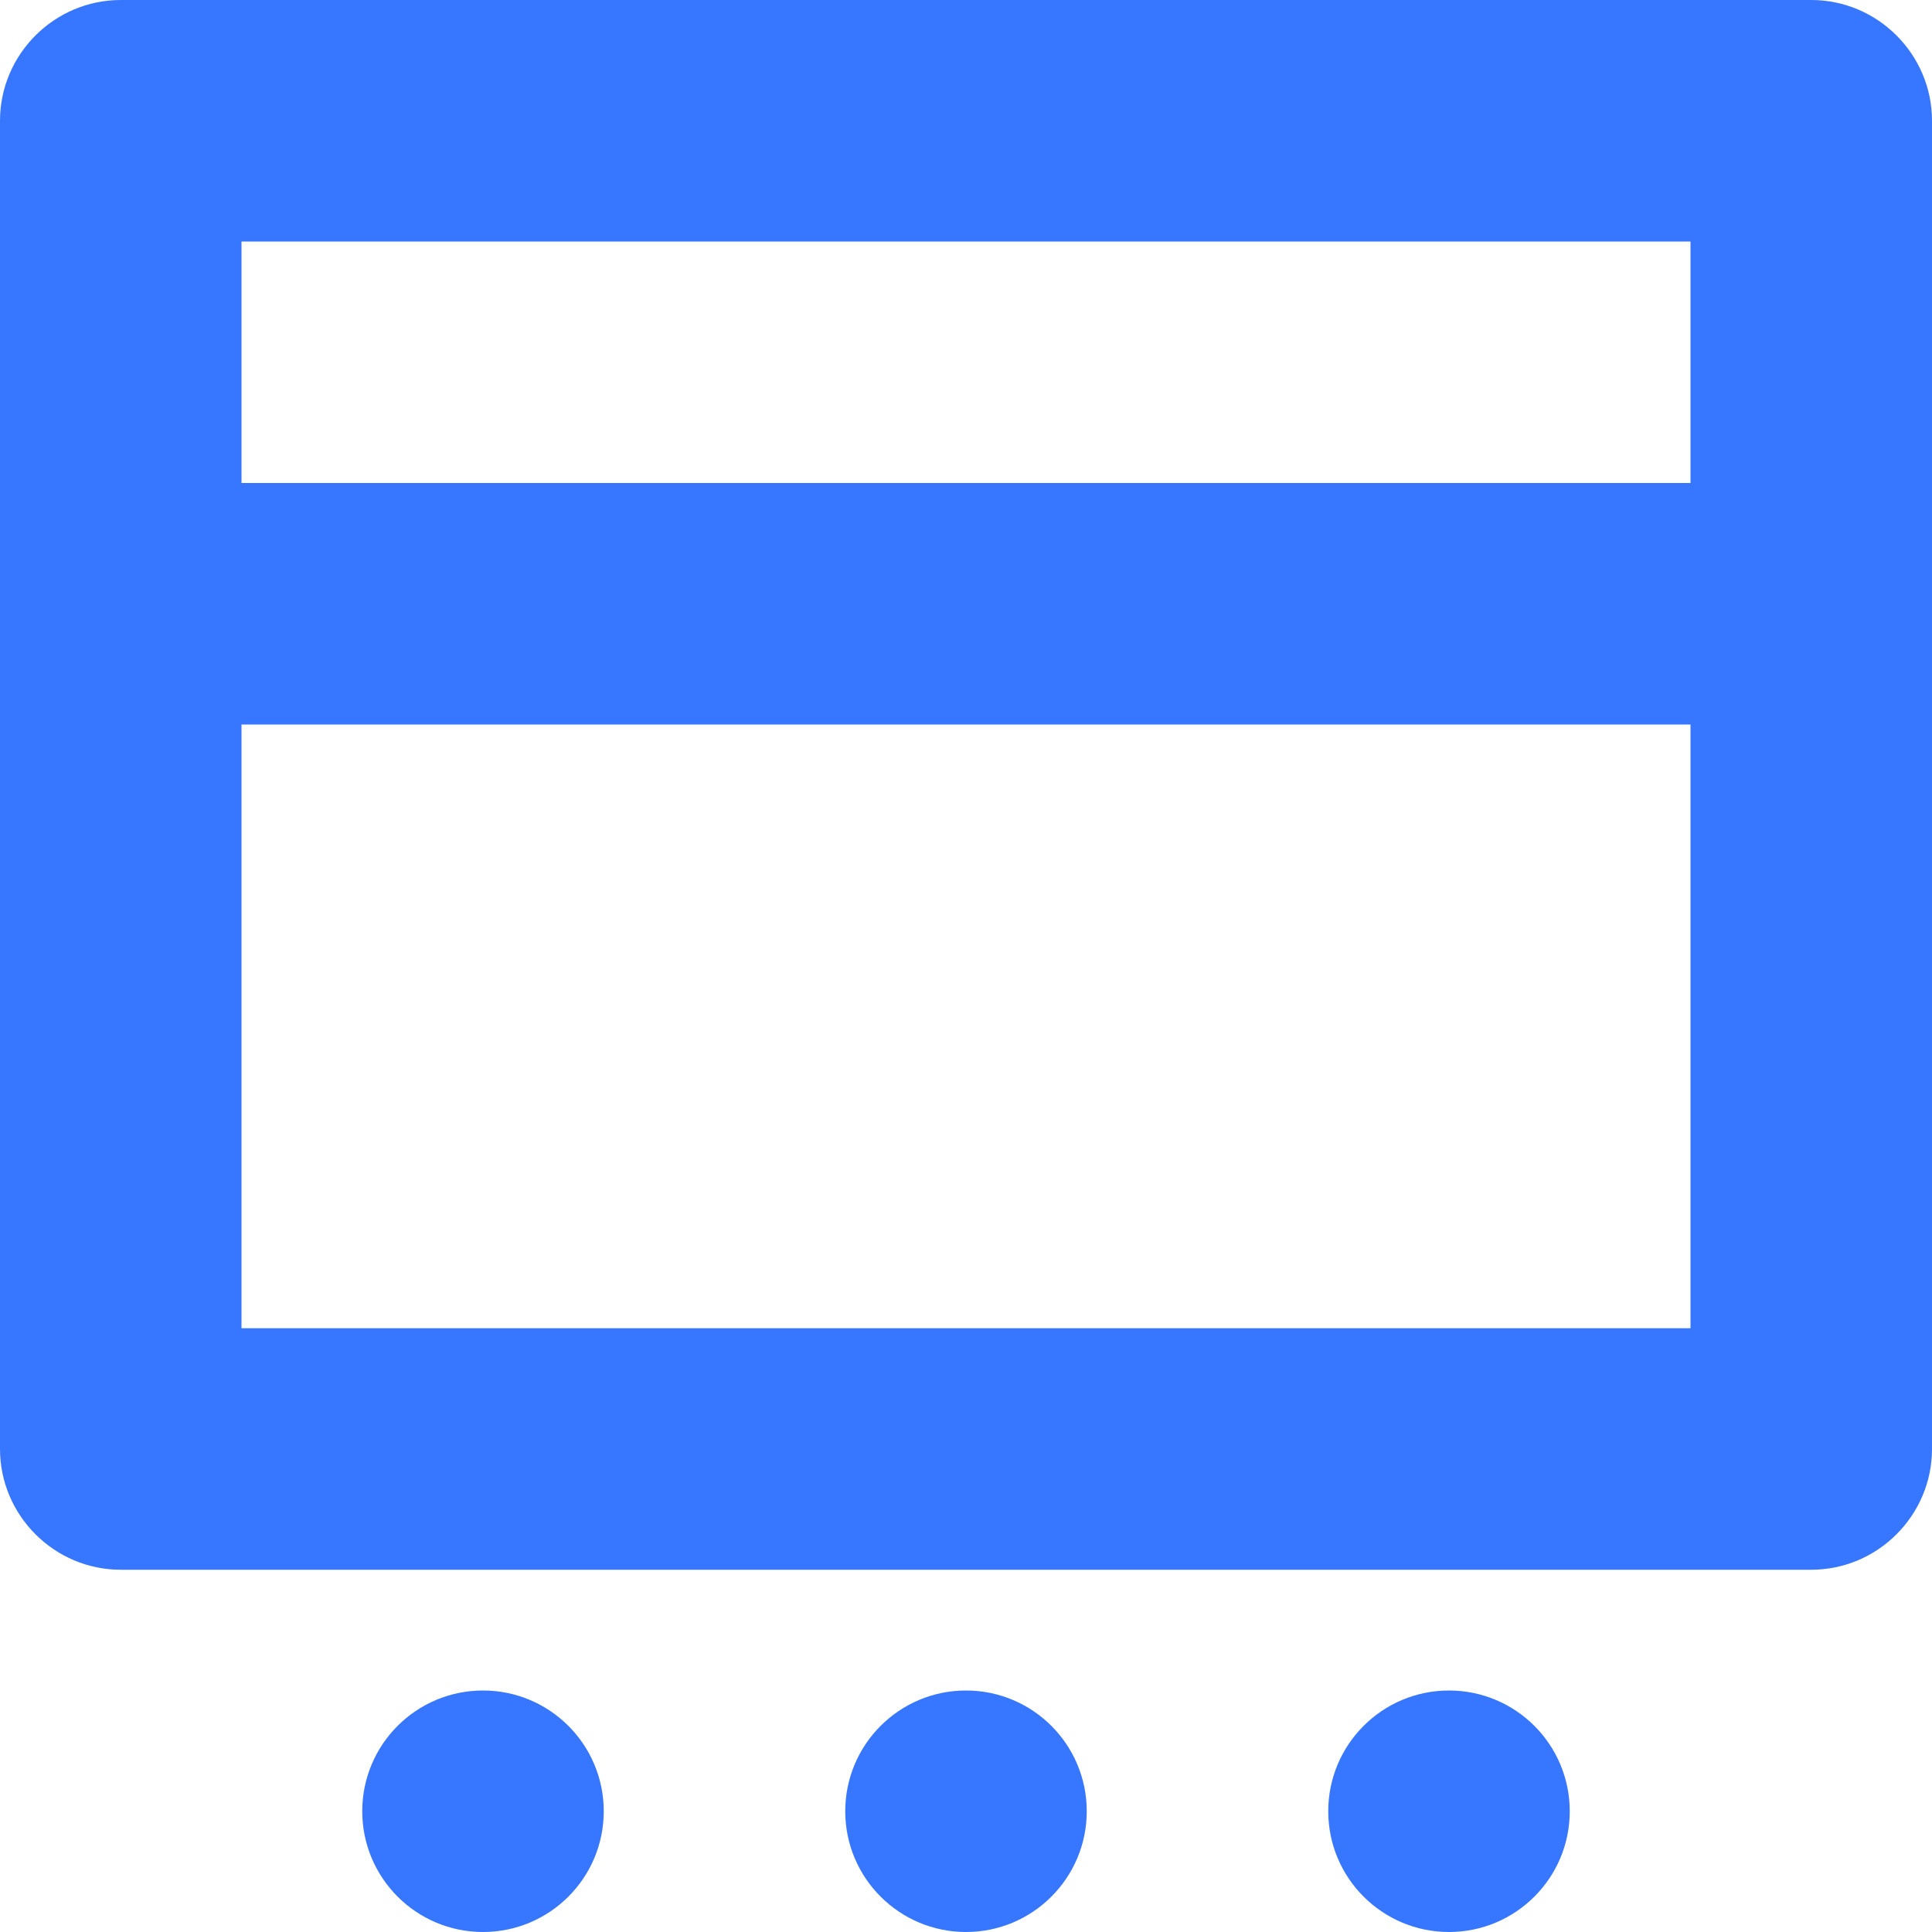
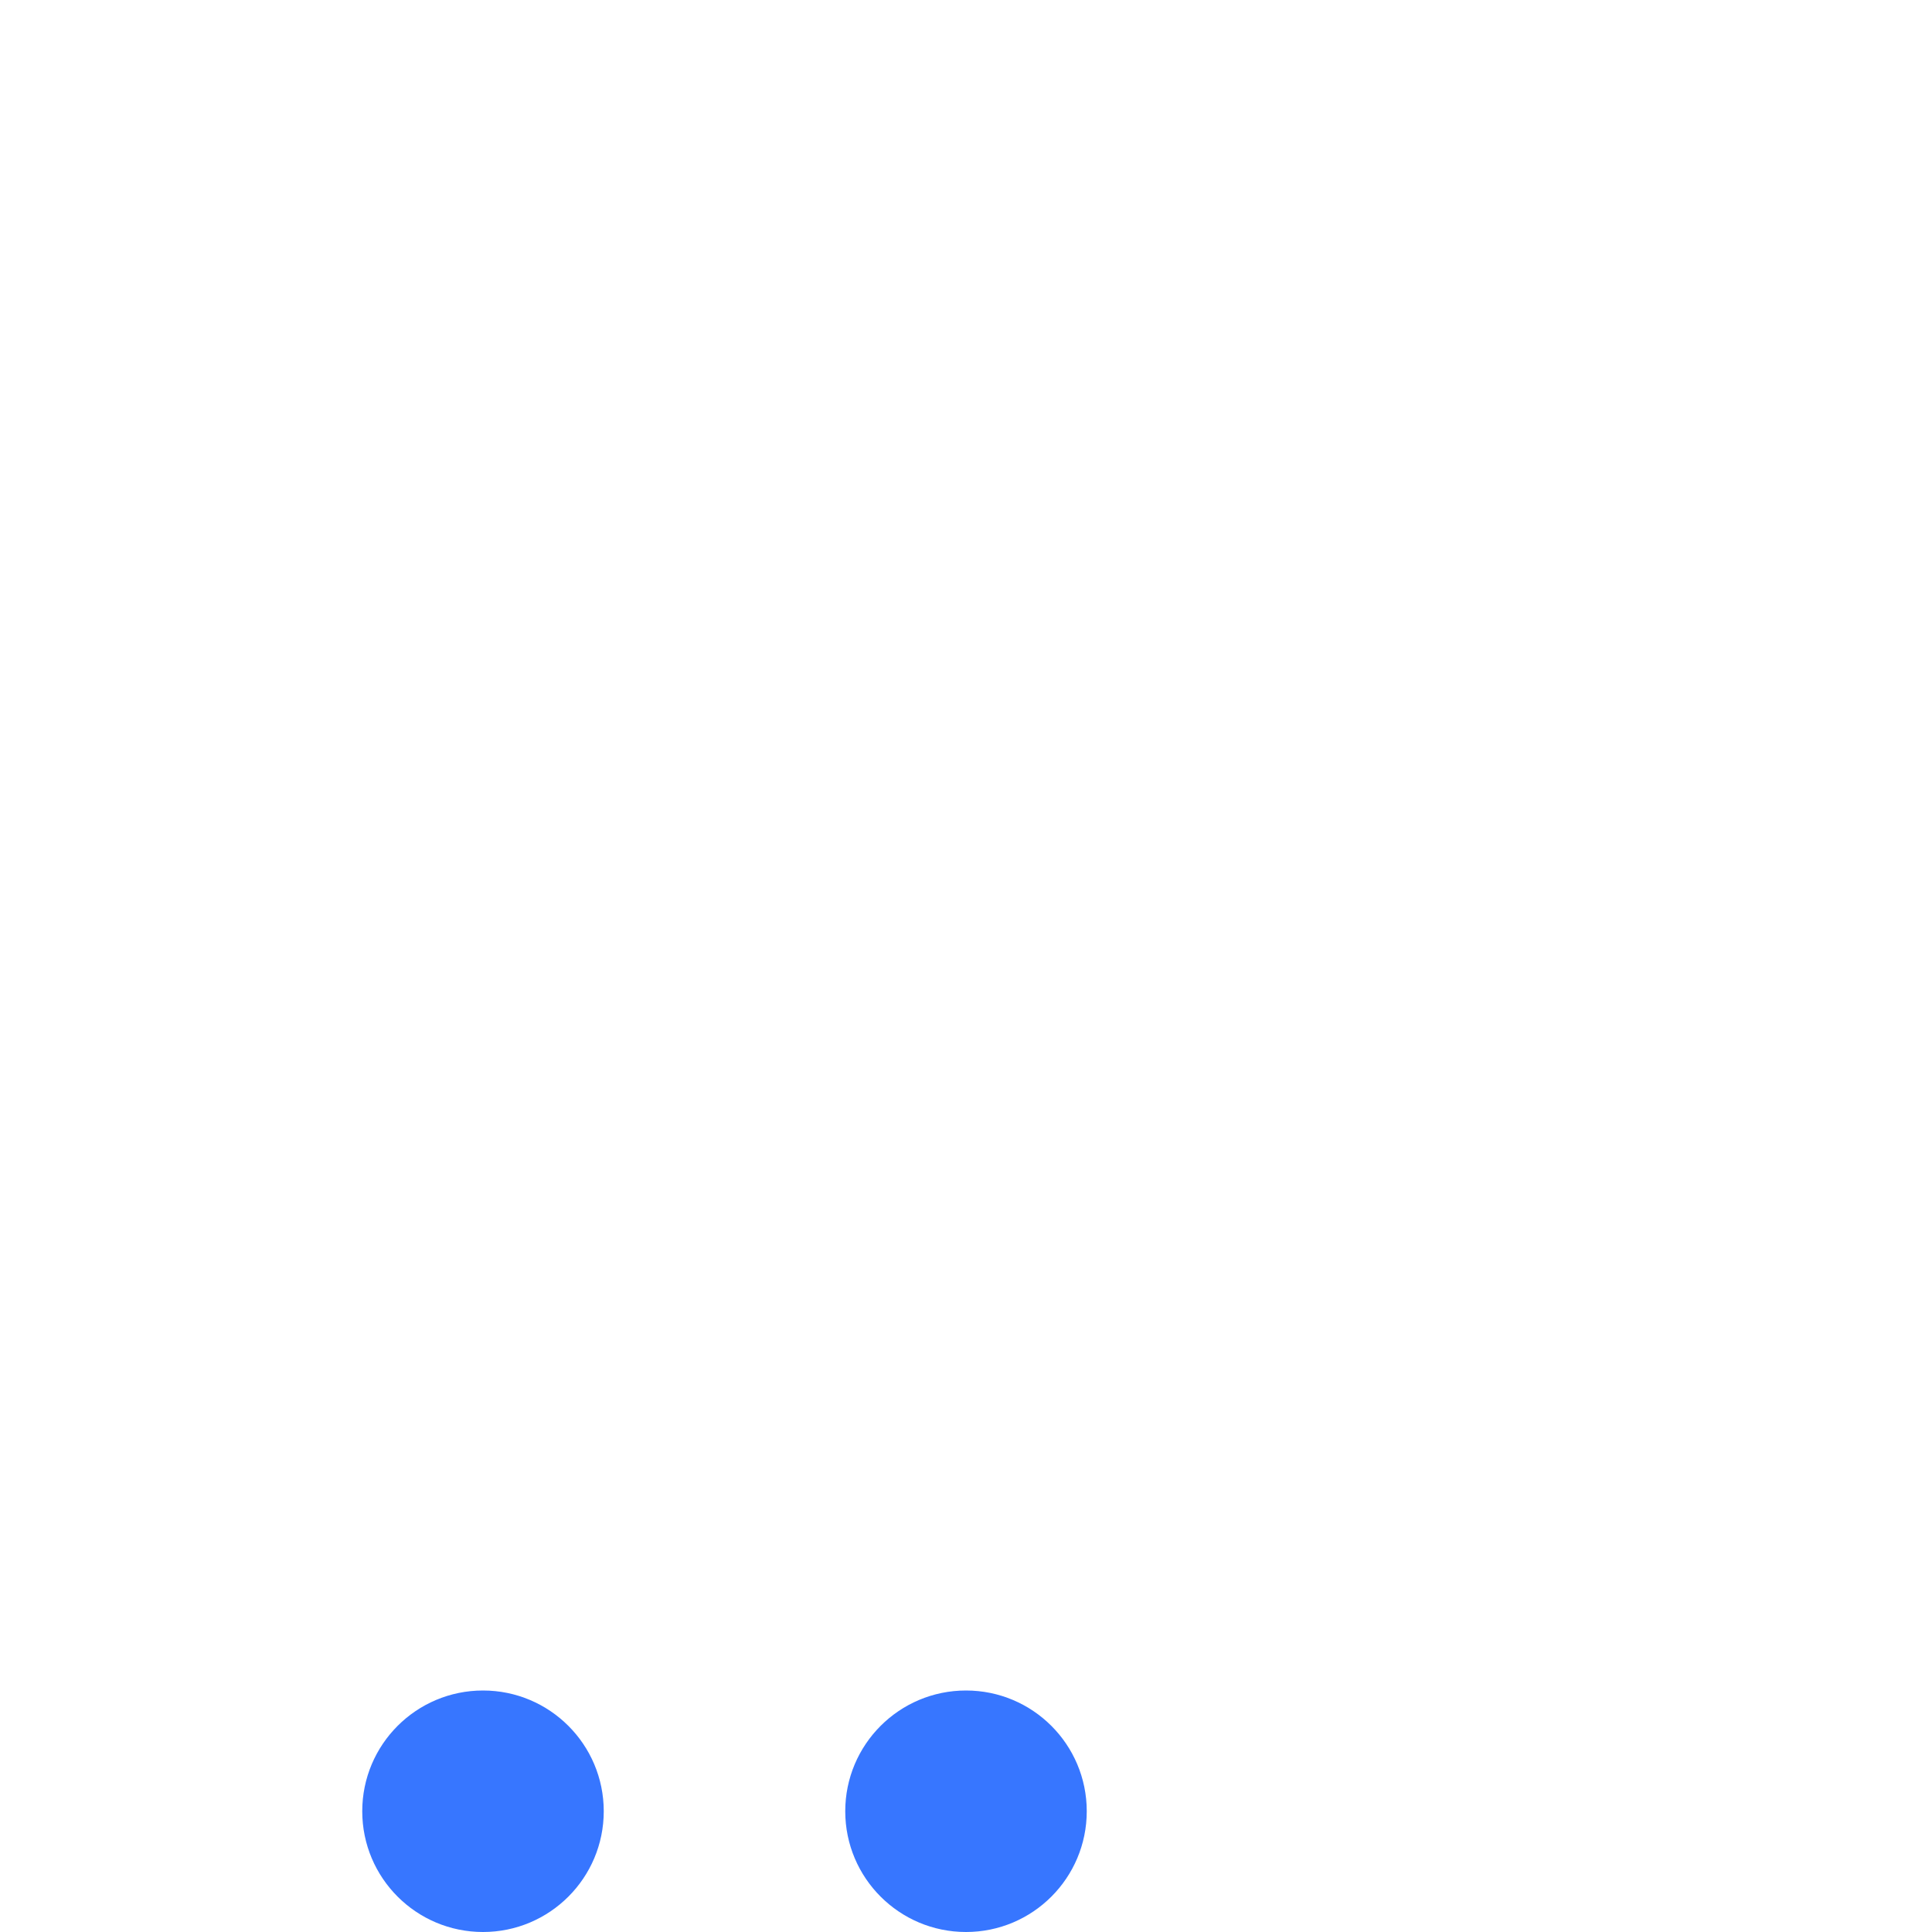
<svg xmlns="http://www.w3.org/2000/svg" id="Layer_1" viewBox="0 0 16 16">
  <defs>
    <style>
      .cls-1 {
        fill: #3776ff;
      }
    </style>
  </defs>
  <circle class="cls-1" cx="8" cy="15" r="1" />
-   <circle class="cls-1" cx="12" cy="15" r="1" />
  <circle class="cls-1" cx="4" cy="15" r="1" />
-   <path class="cls-1" d="M15,0H1C.45,0,0,.45,0,1v11c0,.55.45,1,1,1h14c.55,0,1-.45,1-1V1c0-.55-.45-1-1-1ZM14,11H2v-5h12v5ZM14,4H2v-2h12v2Z" />
</svg>